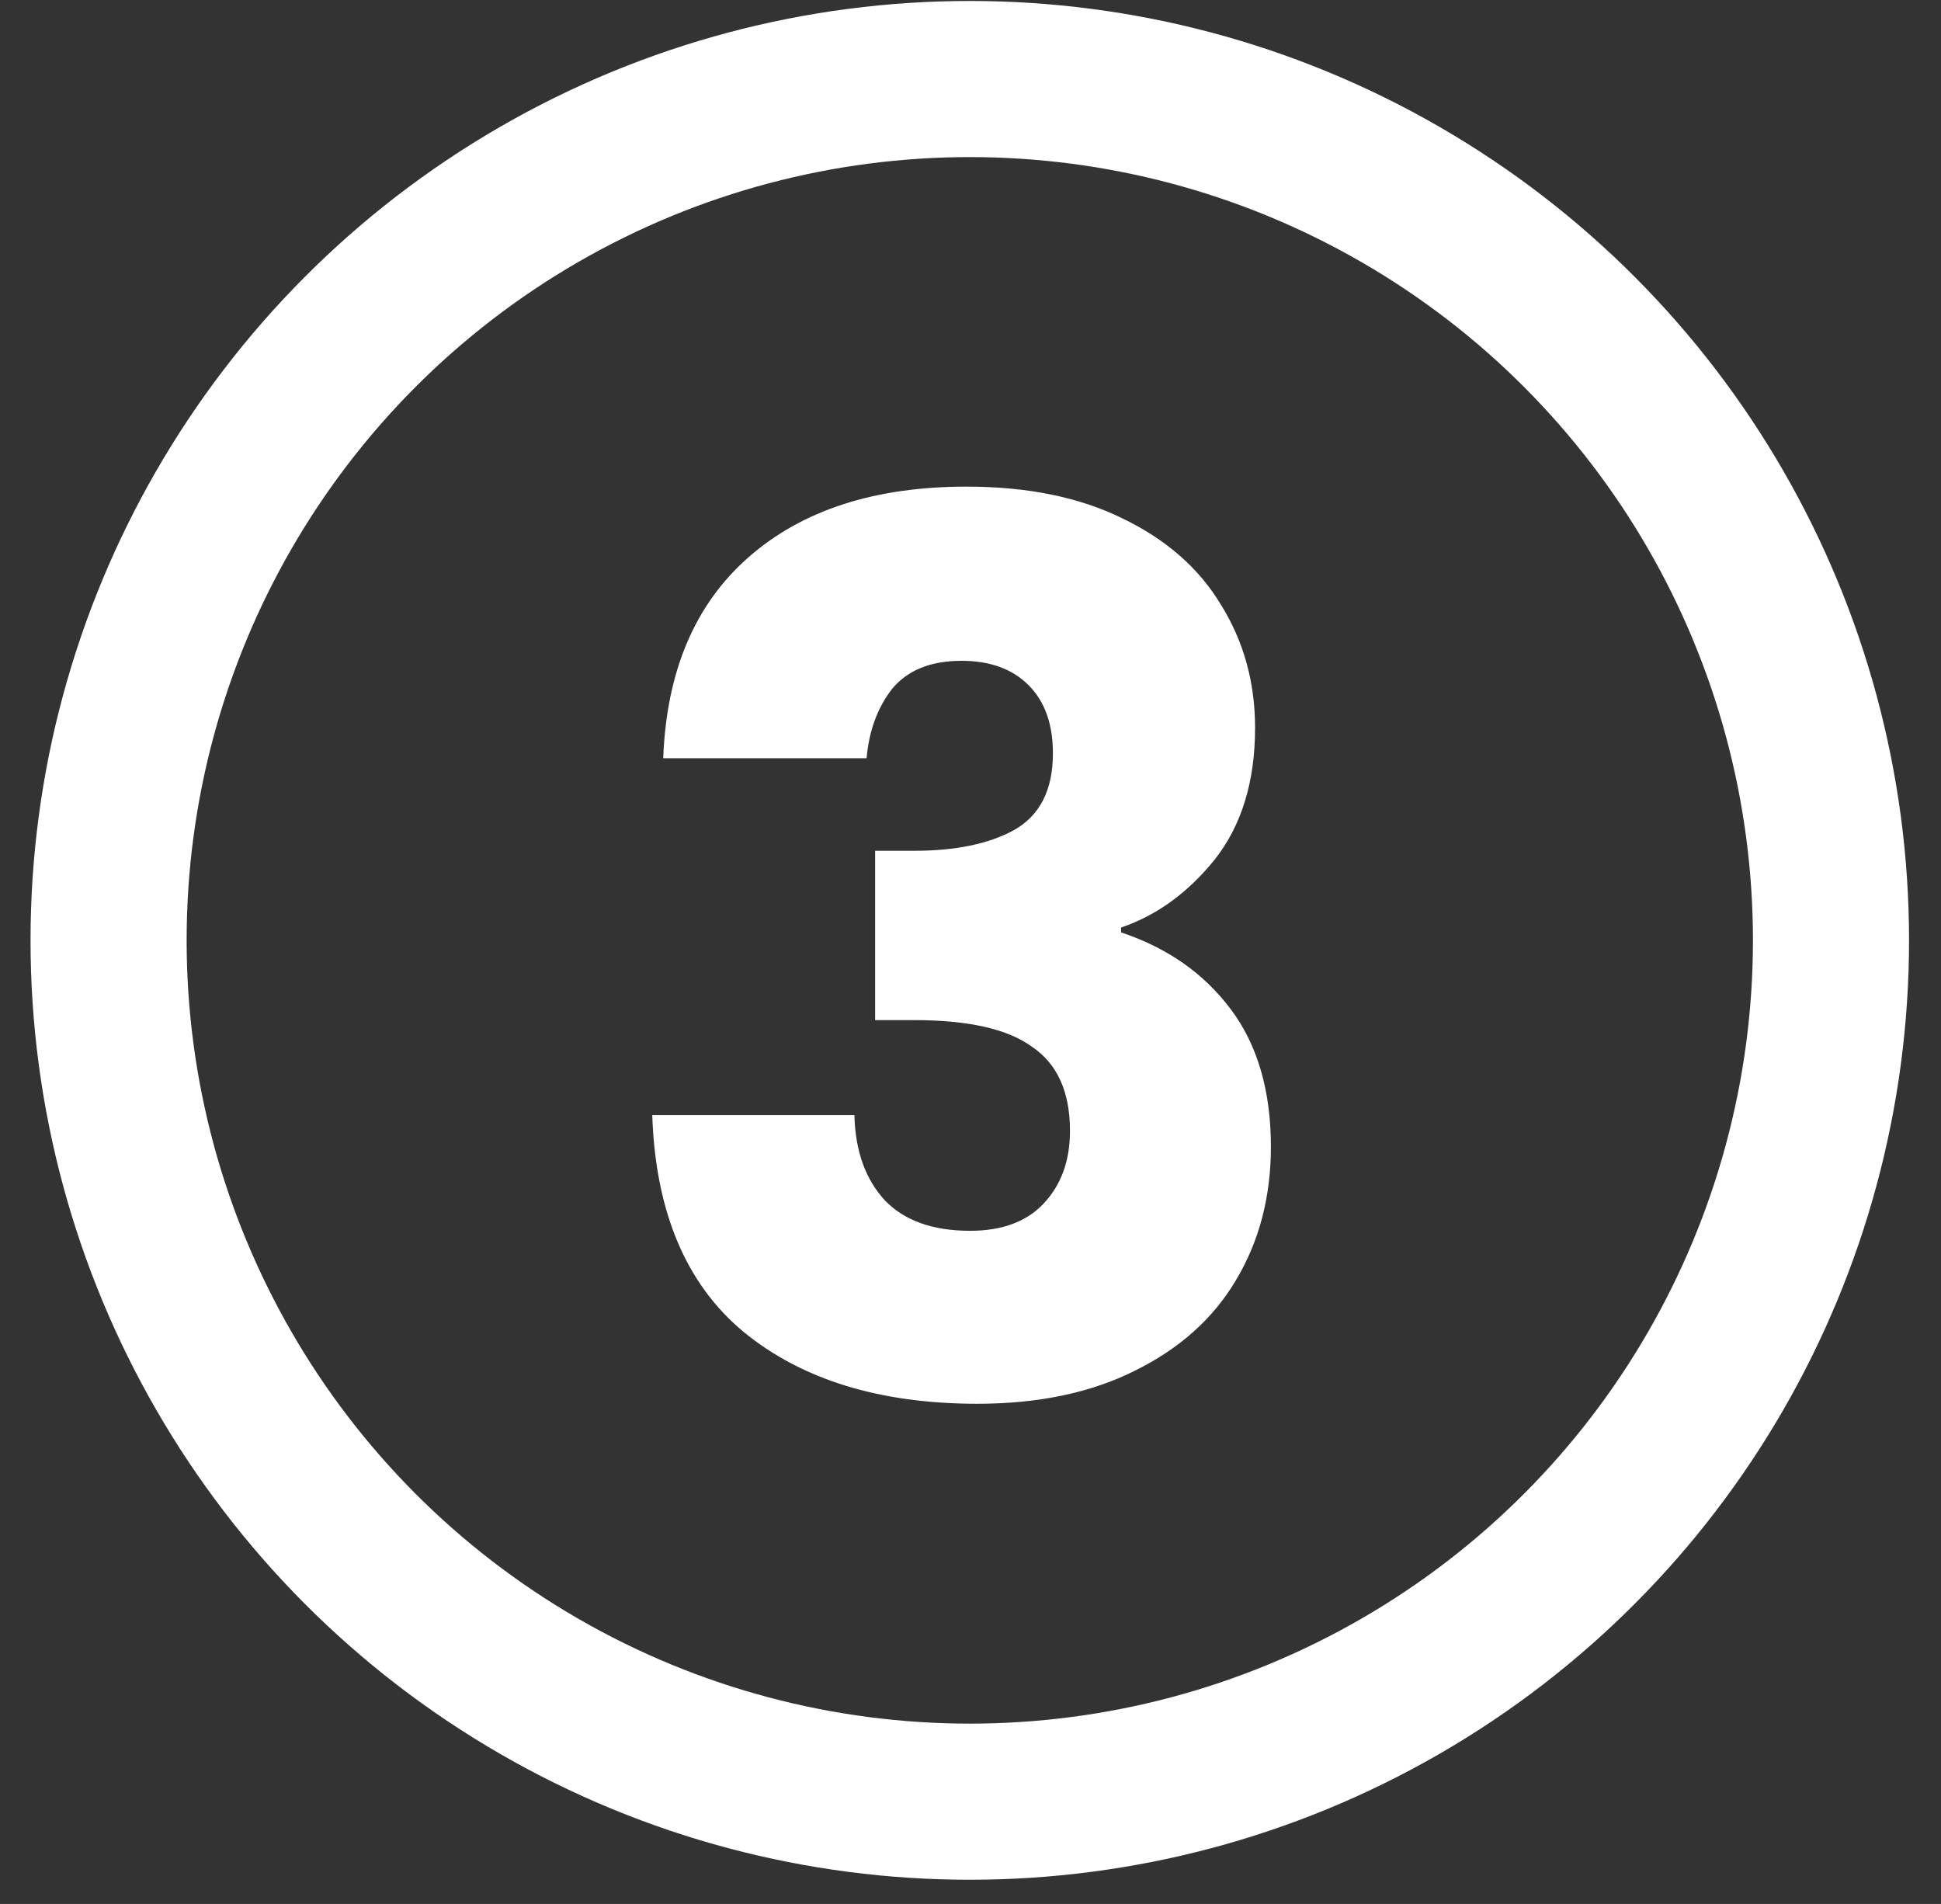
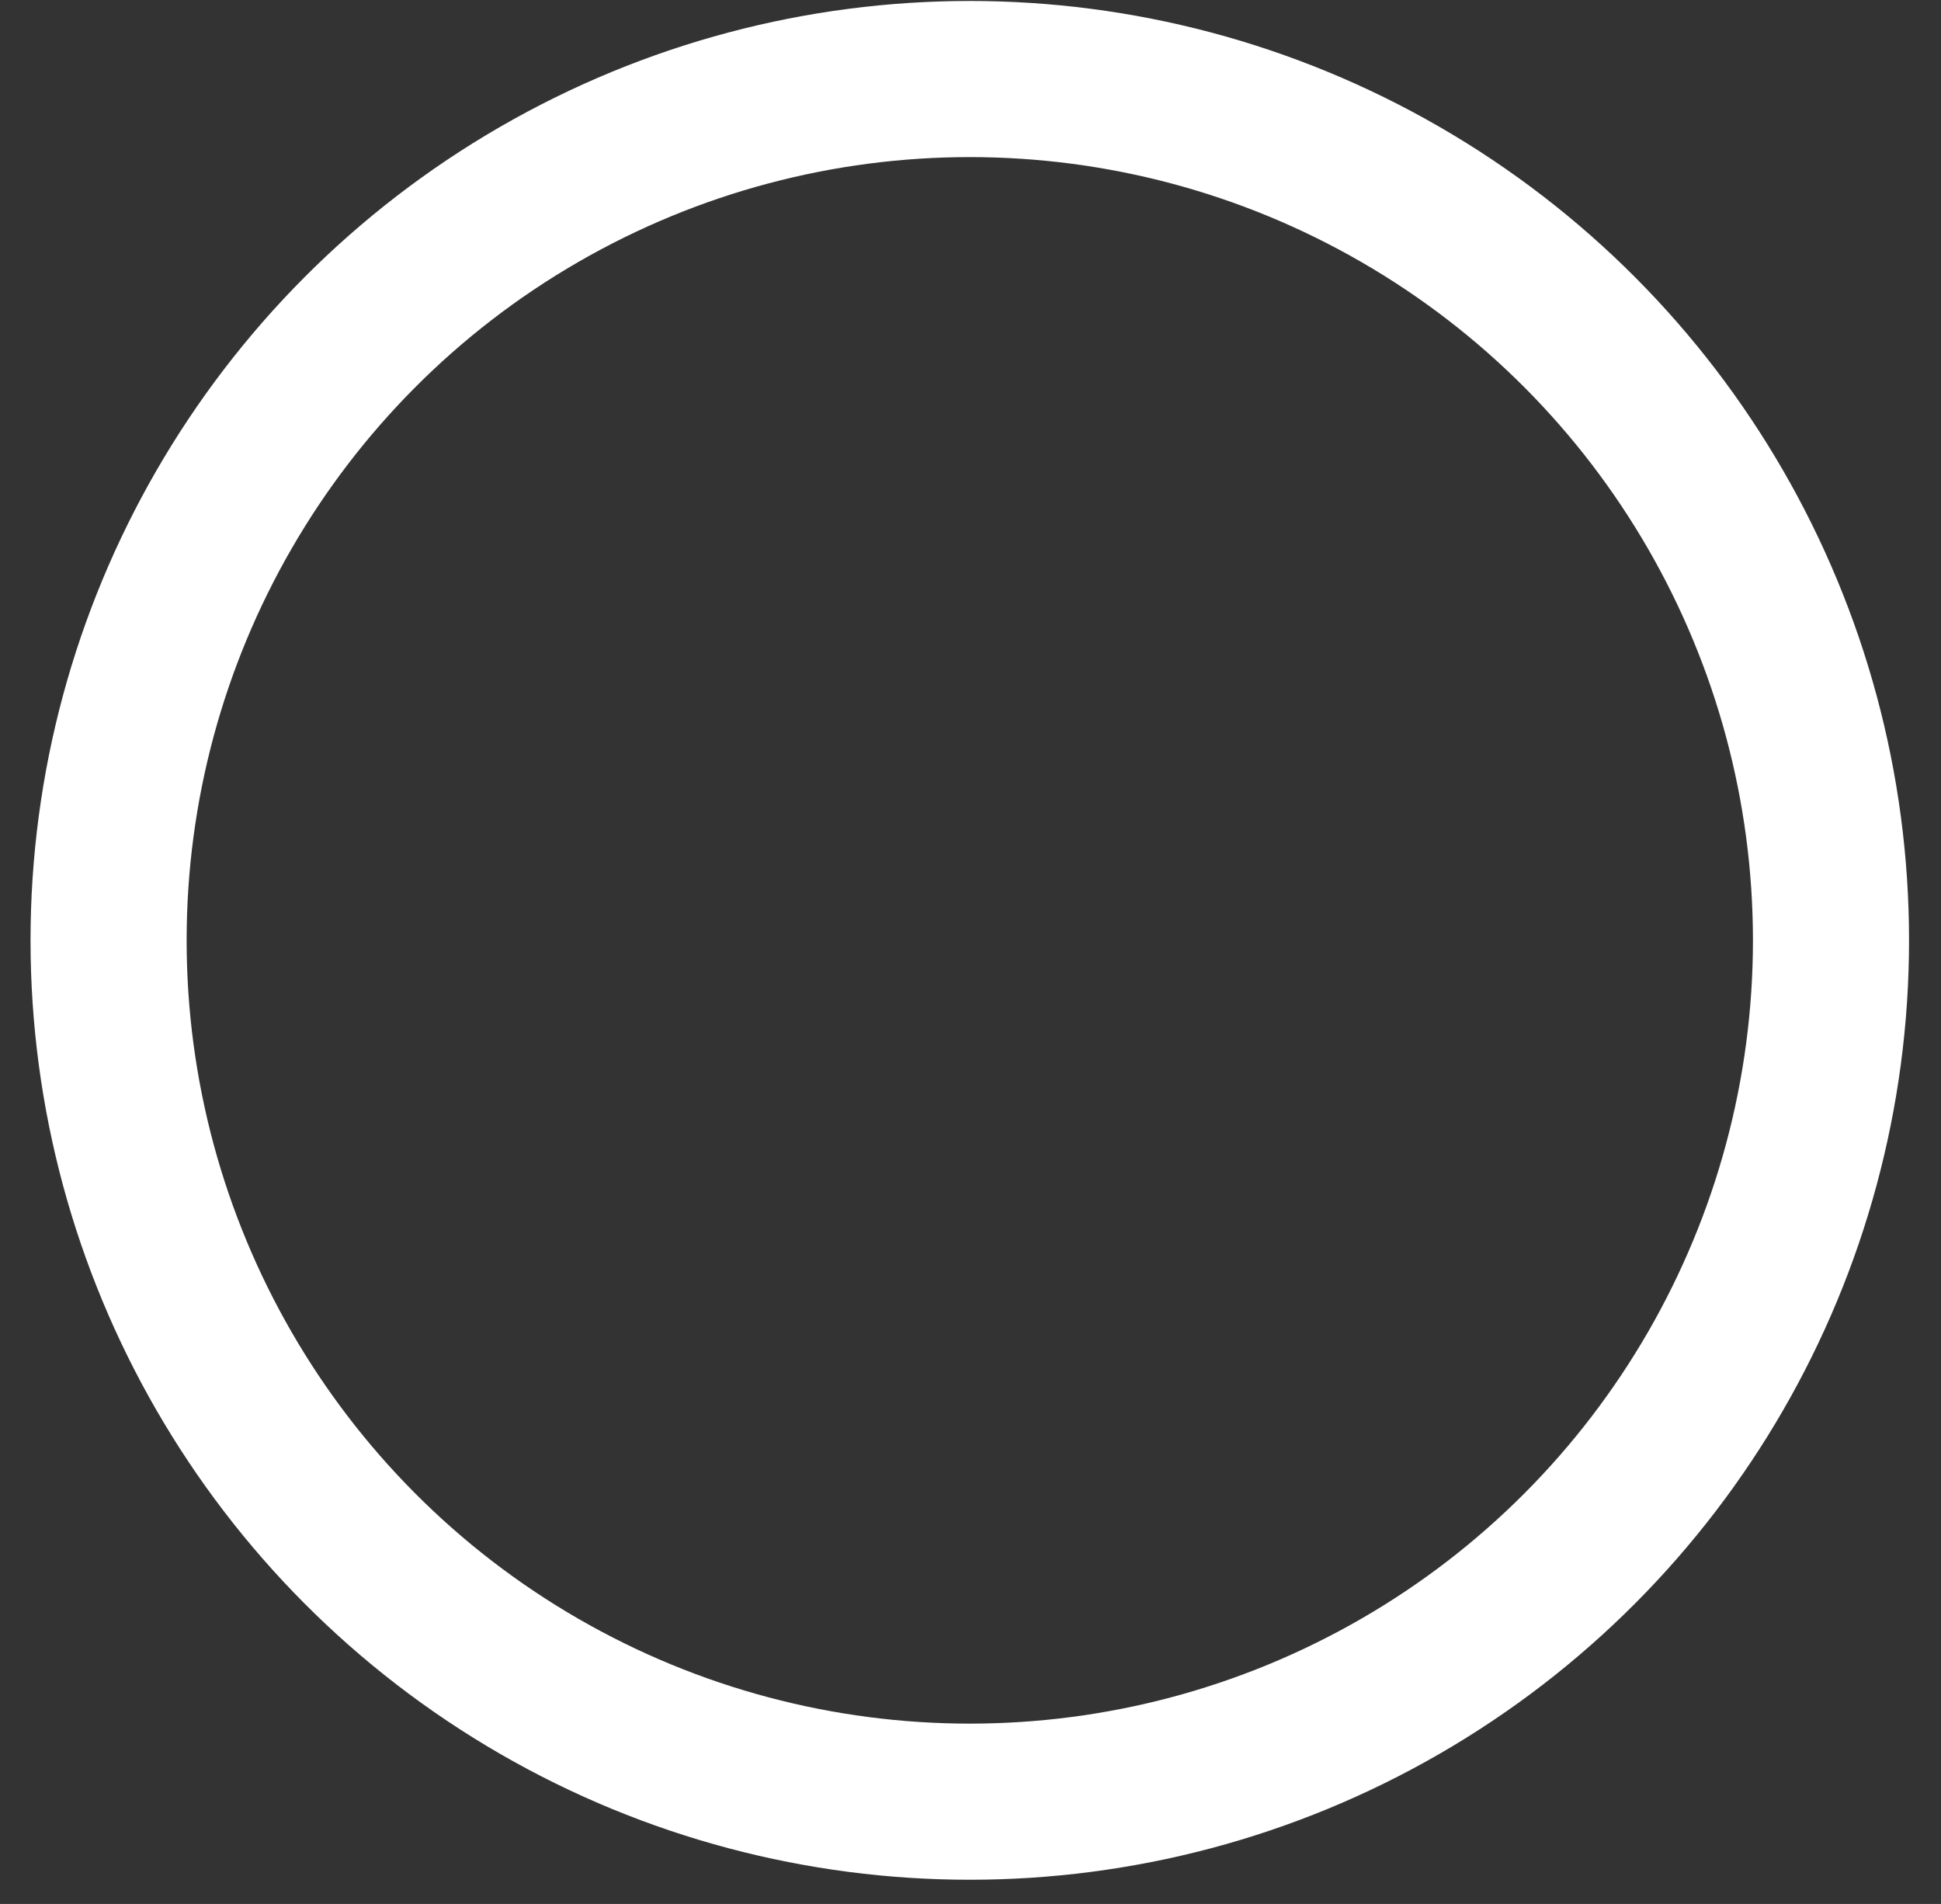
<svg xmlns="http://www.w3.org/2000/svg" width="52" height="51" viewBox="0 0 52 51" fill="none">
  <rect x="0" y="0" width="52" height="51" fill="#333333" stroke="none" />
-   <path d="M17.768 20.311C17.855 17.983 18.616 16.189 20.052 14.928C21.487 13.666 23.434 13.035 25.892 13.035C27.523 13.035 28.915 13.318 30.067 13.884C31.242 14.449 32.123 15.221 32.71 16.2C33.319 17.179 33.624 18.277 33.624 19.495C33.624 20.931 33.265 22.105 32.547 23.019C31.829 23.91 30.992 24.519 30.035 24.846V24.976C31.275 25.389 32.253 26.075 32.971 27.032C33.689 27.988 34.048 29.217 34.048 30.718C34.048 32.067 33.732 33.263 33.102 34.307C32.493 35.329 31.59 36.134 30.394 36.721C29.219 37.308 27.816 37.602 26.185 37.602C23.575 37.602 21.487 36.96 19.921 35.677C18.377 34.394 17.561 32.458 17.474 29.87H22.89C22.912 30.827 23.184 31.588 23.706 32.154C24.228 32.697 24.989 32.969 25.989 32.969C26.838 32.969 27.49 32.73 27.947 32.252C28.425 31.751 28.665 31.099 28.665 30.294C28.665 29.25 28.328 28.5 27.653 28.043C27.001 27.564 25.946 27.325 24.489 27.325H23.445V22.79H24.489C25.598 22.79 26.49 22.605 27.164 22.236C27.86 21.844 28.208 21.159 28.208 20.18C28.208 19.397 27.99 18.788 27.555 18.353C27.12 17.918 26.522 17.701 25.761 17.701C24.934 17.701 24.315 17.951 23.901 18.451C23.51 18.951 23.282 19.571 23.216 20.311H17.768Z" fill="white" />
  <circle cx="25.981" cy="25.189" r="23.072" stroke="white" stroke-width="4.182" />
</svg>